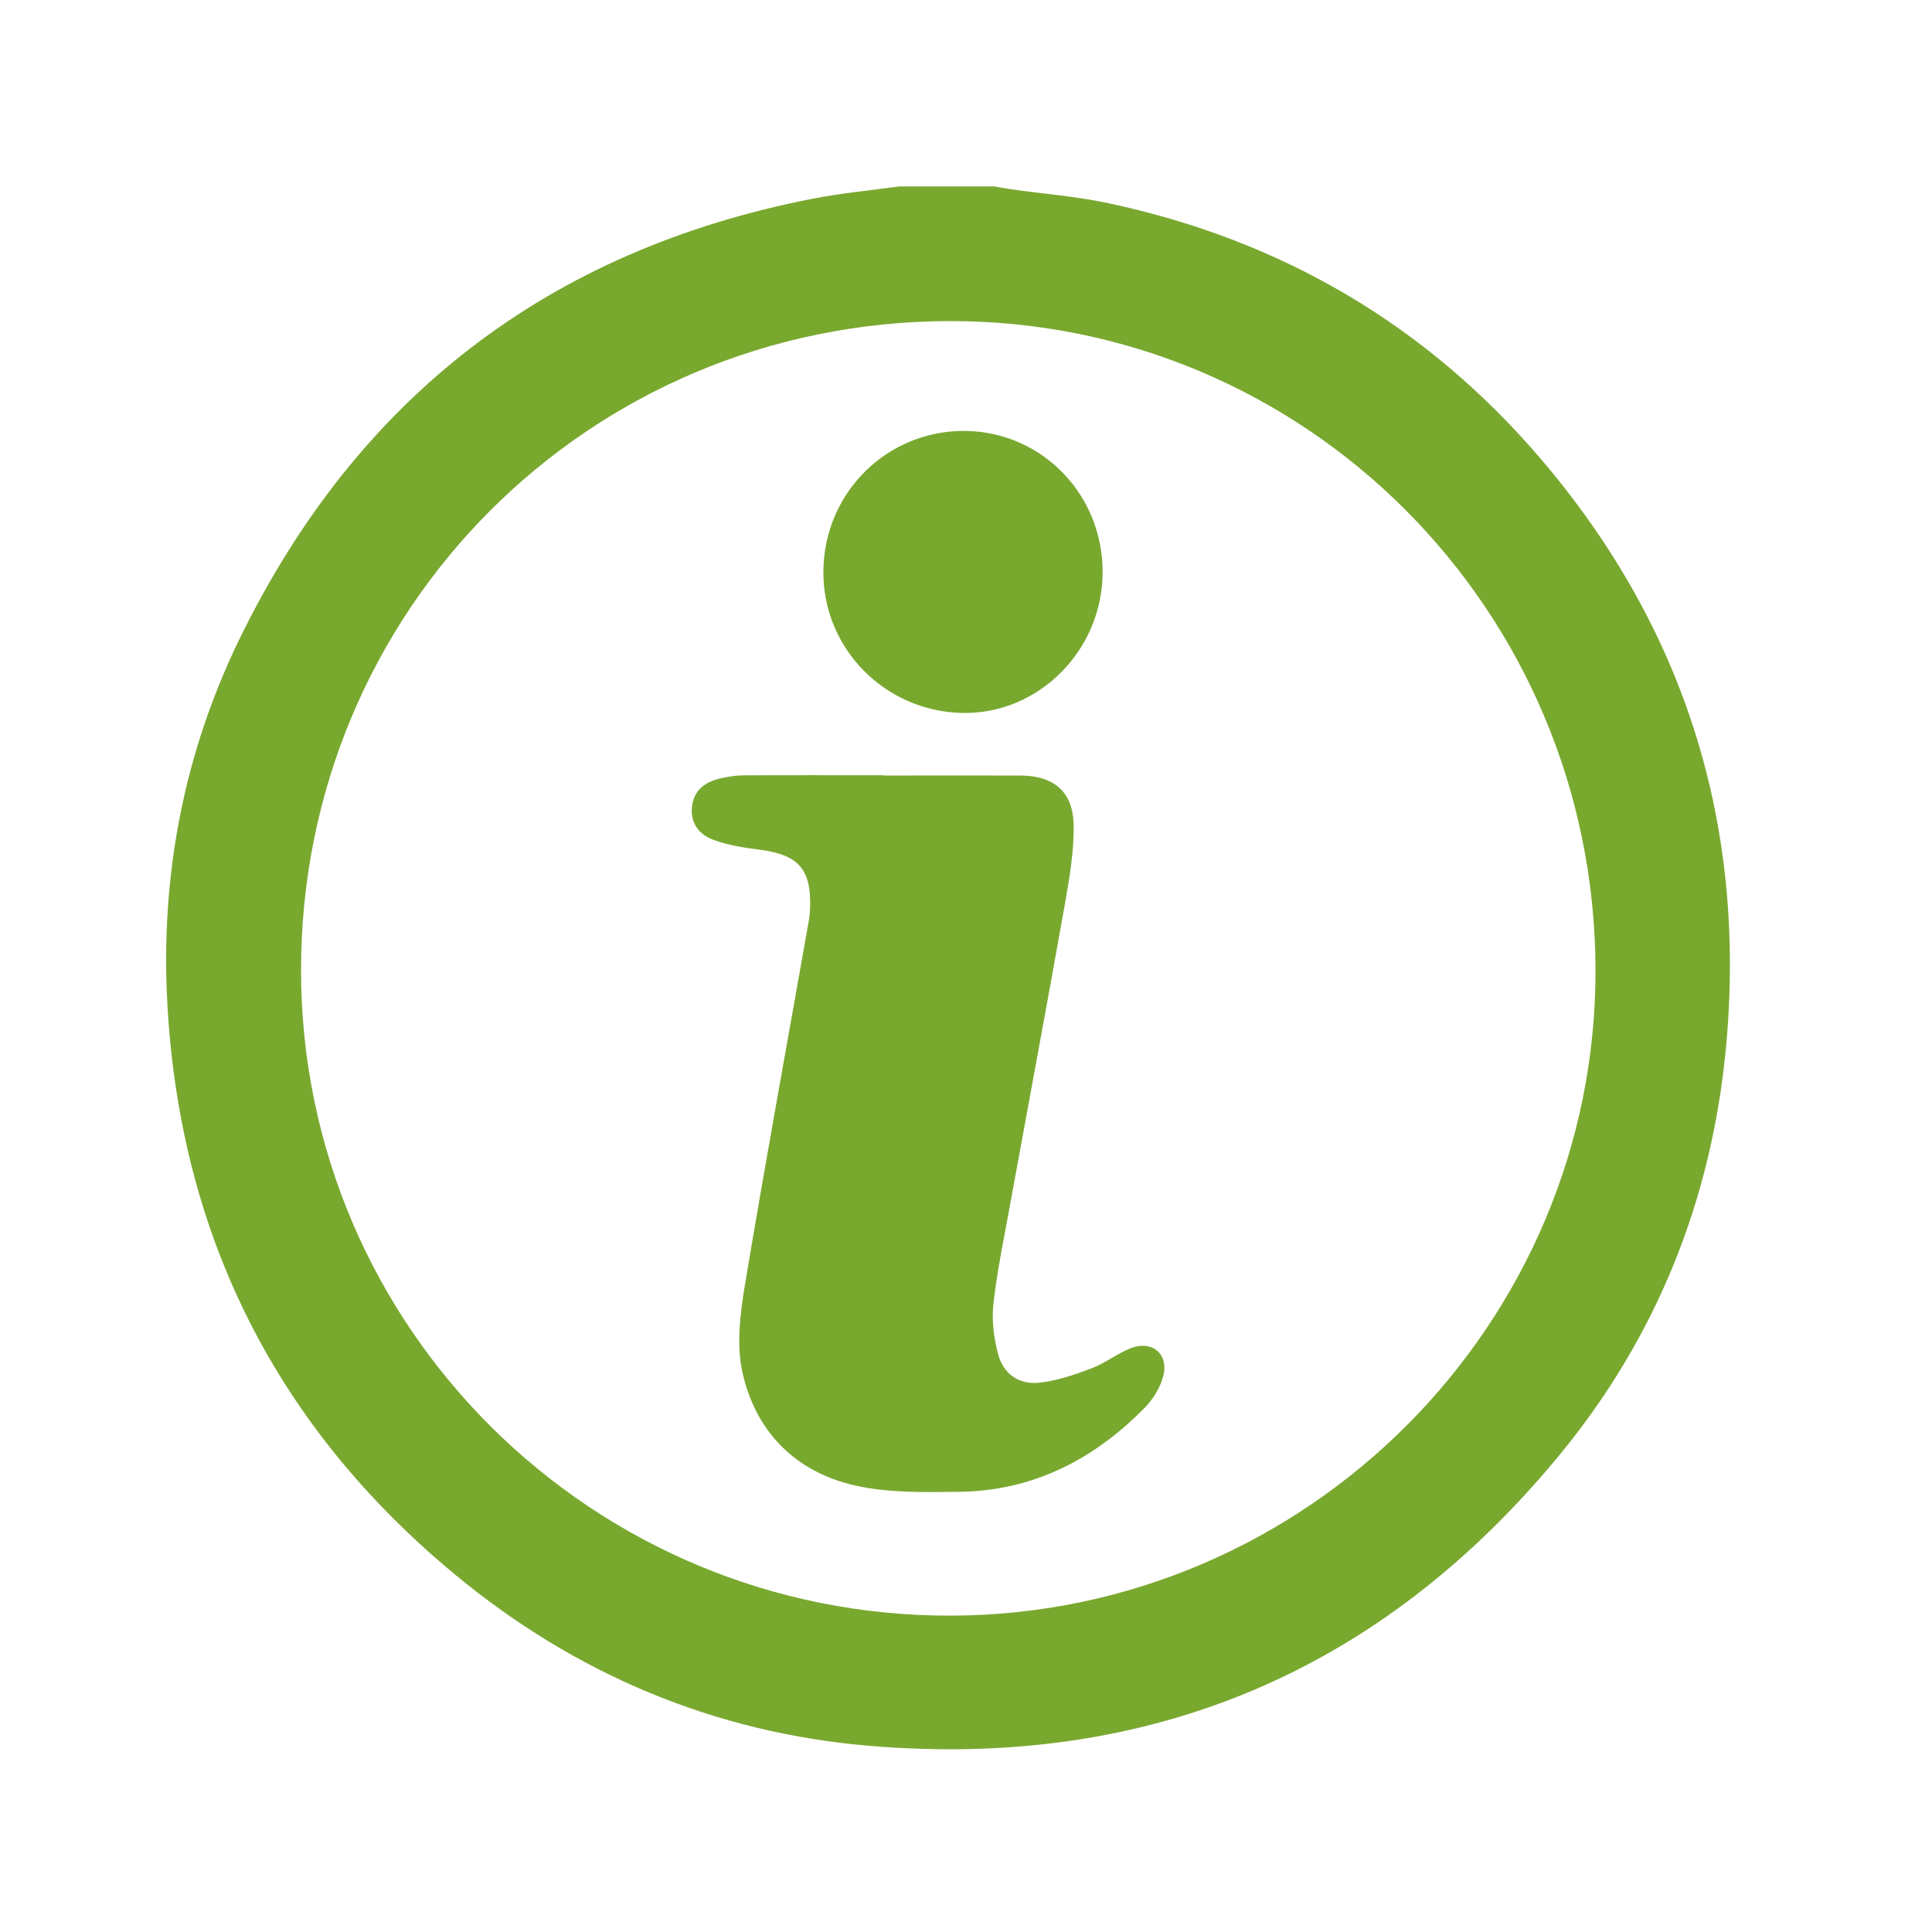
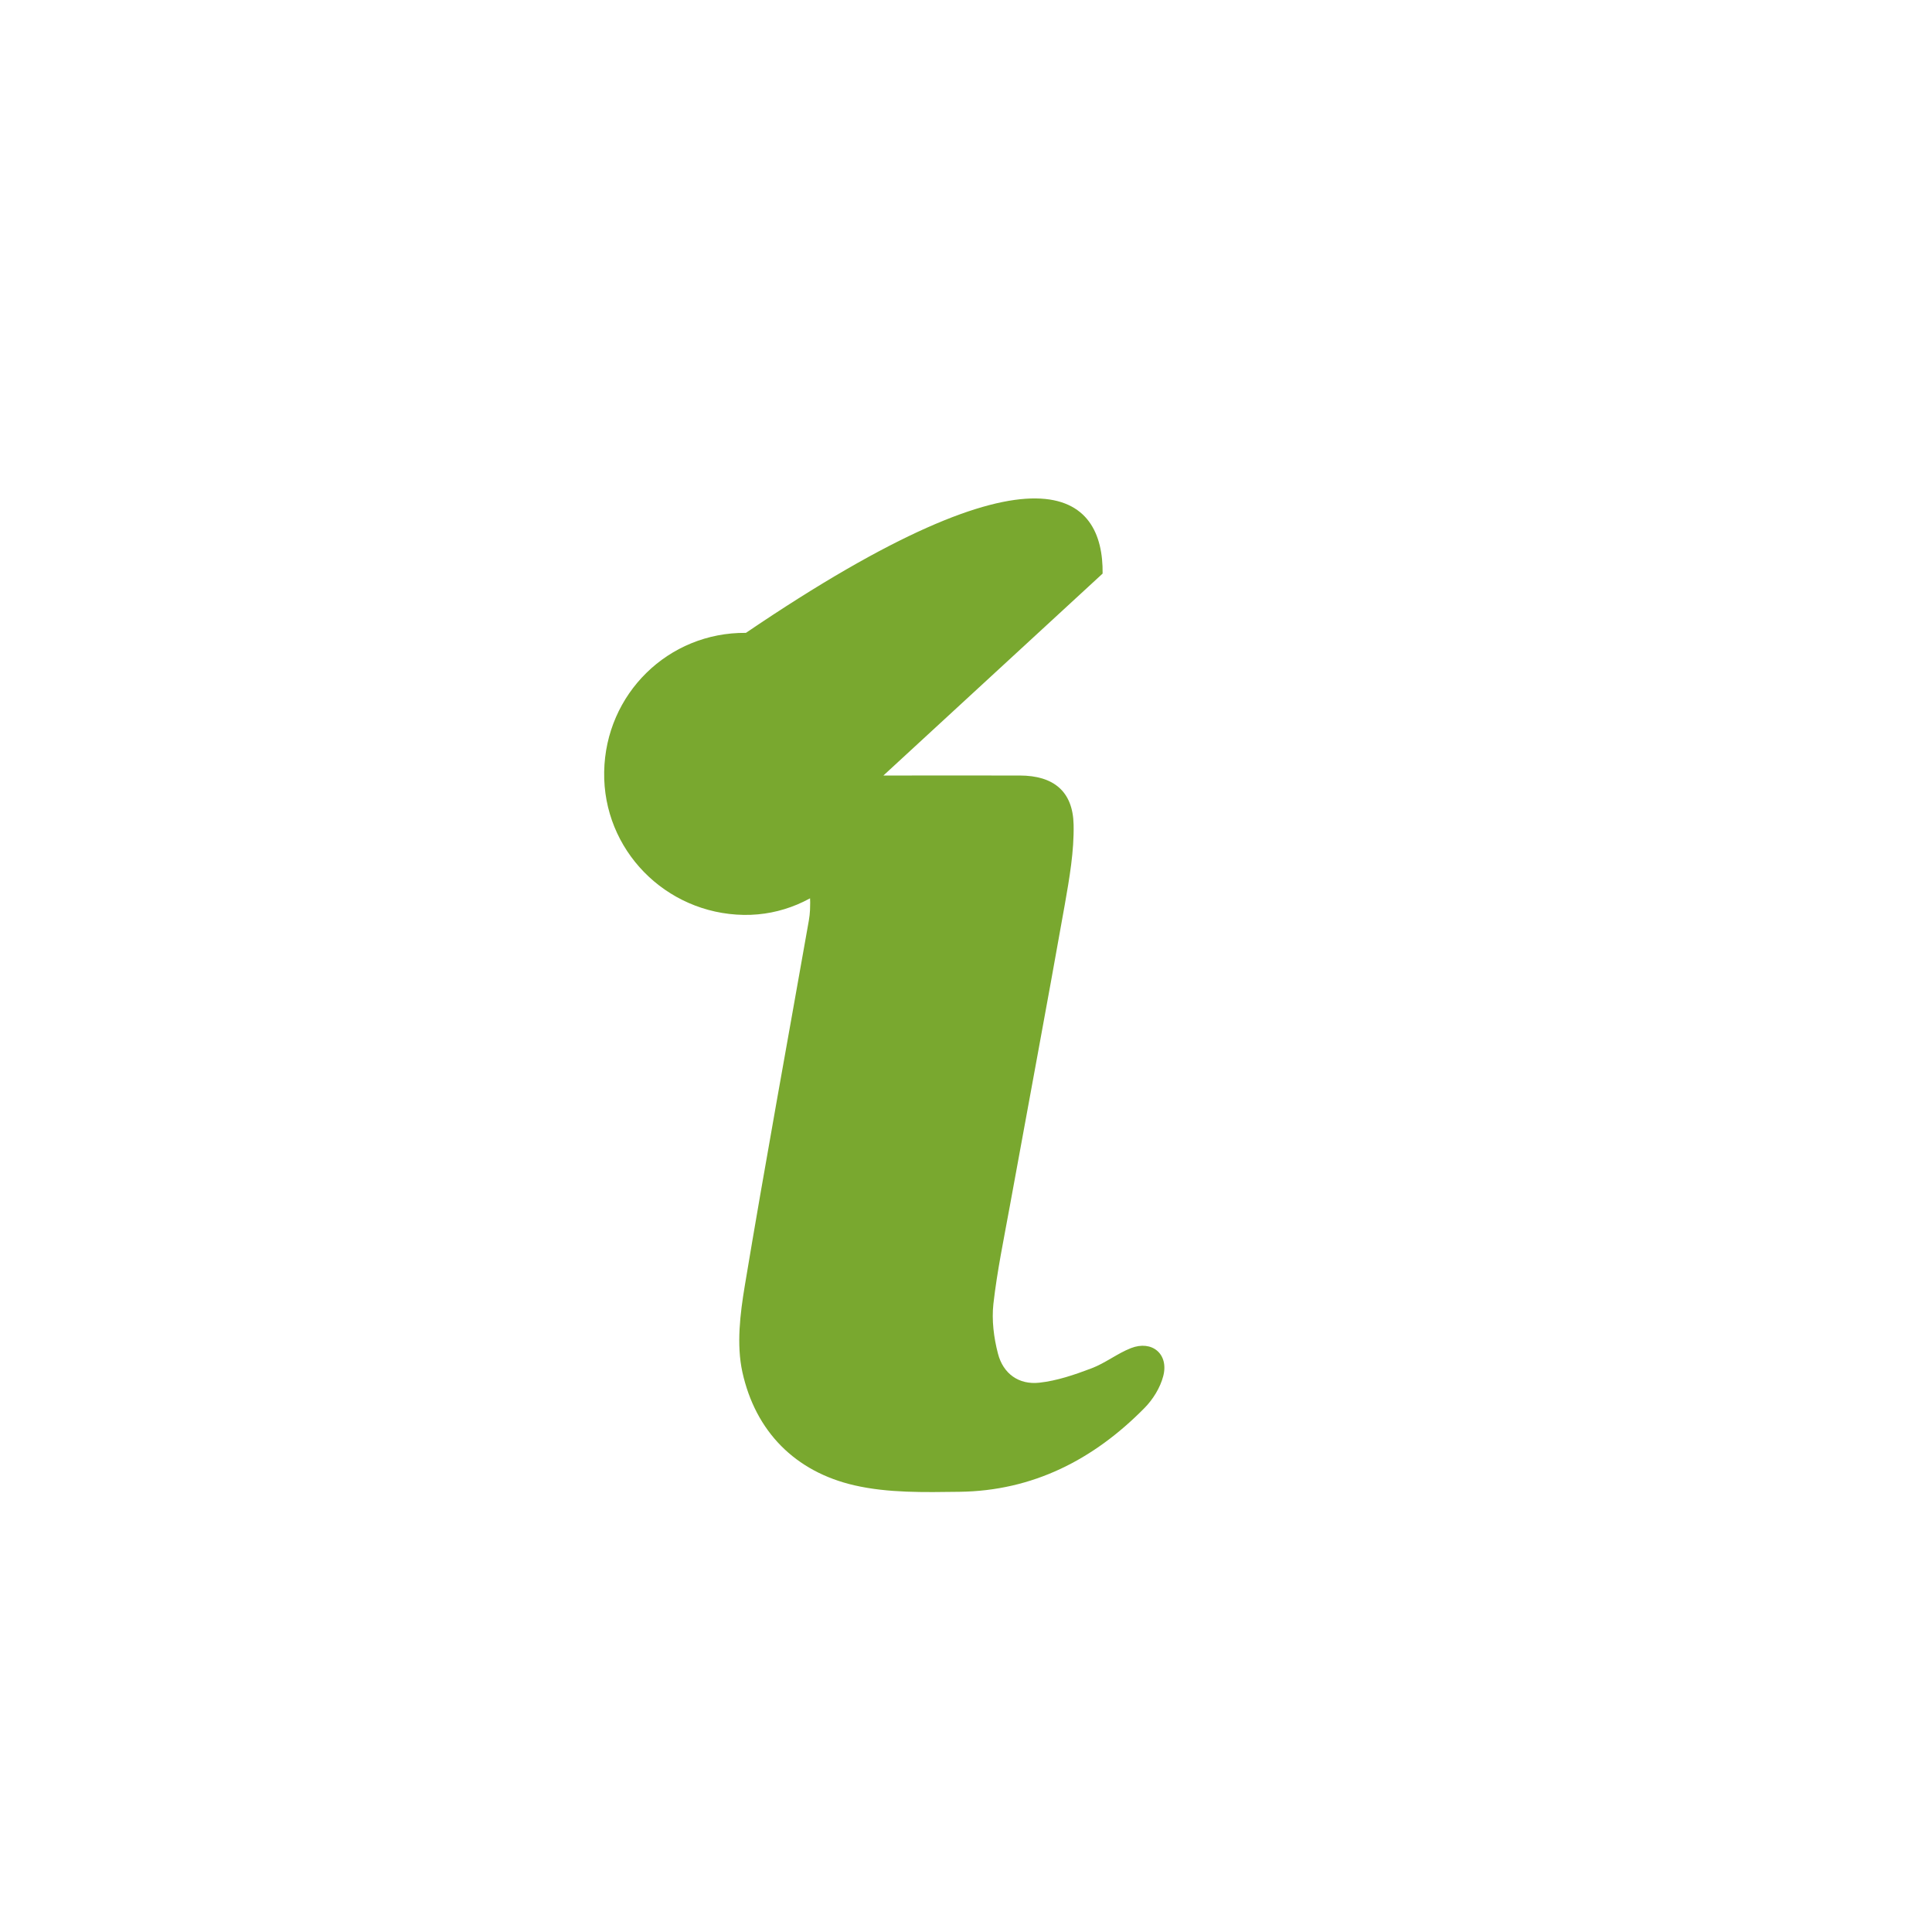
<svg xmlns="http://www.w3.org/2000/svg" id="SvgjsSvg1001" width="288" height="288" version="1.1">
  <defs id="SvgjsDefs1002" />
  <g id="SvgjsG1008" transform="matrix(1,0,0,1,0,0)">
    <svg enable-background="new 0 0 212.49 204.14" viewBox="0 0 212.49 204.14" width="288" height="288">
-       <path fill="#79a82f" d="M98.9,16.33c3.49,0,6.97,0,10.46,0c0.6,0.1,1.2,0.22,1.81,0.31c3.61,0.51,7.27,0.79,10.82,1.55   c18.97,4.06,34.93,13.39,47.52,28.16c15.88,18.64,22.6,40.34,20.32,64.68c-1.57,16.74-7.63,31.87-18.34,44.86    c-19.66,23.84-45.12,34.54-75.87,31.95c-17.05-1.44-32.34-7.89-45.54-18.81c-19.66-16.26-30.25-37.27-31.67-62.73    c-0.79-14.09,1.8-27.69,8.02-40.38c12.94-26.42,33.93-42.55,62.85-48.22C92.45,17.07,95.69,16.77,98.9,16.33z M104.36,31.14    c-39.63,0.1-71.27,31.81-71.25,71.42c0.02,39.3,32.08,71.09,71.54,70.96c39.12-0.13,70.99-32.15,70.83-71.17    C175.33,62.84,143.56,31.04,104.36,31.14z" class="color4d4d4d svgShape" />
-       <path fill="#79a82f" d="M97.16 81.12c5 0 10-.01 15.01 0 3.69.01 5.83 1.72 5.91 5.4.06 2.93-.46 5.89-.97 8.8-1.96 11.05-4.03 22.09-6.04 33.13-.65 3.58-1.4 7.16-1.81 10.77-.2 1.79.04 3.72.5 5.48.57 2.21 2.29 3.45 4.55 3.2 1.95-.21 3.89-.88 5.74-1.58 1.51-.57 2.83-1.63 4.33-2.22 2.33-.91 4.19.65 3.56 3.07-.33 1.28-1.14 2.59-2.09 3.54-5.58 5.66-12.26 9.09-20.33 9.19-3.85.05-7.83.14-11.54-.71-6.53-1.5-10.89-5.93-12.33-12.46-.66-3.02-.25-6.4.27-9.52 2.23-13.4 4.68-26.76 7.04-40.14.07-.39.11-.78.13-1.17.2-4.48-1.23-6.09-5.67-6.64-1.7-.21-3.43-.49-5.02-1.09-1.55-.59-2.53-1.89-2.28-3.72.25-1.83 1.54-2.66 3.18-3.03.81-.19 1.66-.31 2.5-.32 5.11-.03 10.23-.01 15.34-.01C97.16 81.1 97.16 81.11 97.16 81.12zM121.27 58.91c-.1 8.51-7.06 15.46-15.36 15.33-8.62-.14-15.5-7.18-15.35-15.73.14-8.58 7.06-15.37 15.59-15.29C114.64 43.31 121.38 50.3 121.27 58.91z" class="color4d4d4d svgShape" />
+       <path fill="#79a82f" d="M97.16 81.12c5 0 10-.01 15.01 0 3.69.01 5.83 1.72 5.91 5.4.06 2.93-.46 5.89-.97 8.8-1.96 11.05-4.03 22.09-6.04 33.13-.65 3.58-1.4 7.16-1.81 10.77-.2 1.79.04 3.72.5 5.48.57 2.21 2.29 3.45 4.55 3.2 1.95-.21 3.89-.88 5.74-1.58 1.51-.57 2.83-1.63 4.33-2.22 2.33-.91 4.19.65 3.56 3.07-.33 1.28-1.14 2.59-2.09 3.54-5.58 5.66-12.26 9.09-20.33 9.19-3.85.05-7.83.14-11.54-.71-6.53-1.5-10.89-5.93-12.33-12.46-.66-3.02-.25-6.4.27-9.52 2.23-13.4 4.68-26.76 7.04-40.14.07-.39.11-.78.13-1.17.2-4.48-1.23-6.09-5.67-6.64-1.7-.21-3.43-.49-5.02-1.09-1.55-.59-2.53-1.89-2.28-3.72.25-1.83 1.54-2.66 3.18-3.03.81-.19 1.66-.31 2.5-.32 5.11-.03 10.23-.01 15.34-.01C97.16 81.1 97.16 81.11 97.16 81.12zc-.1 8.51-7.06 15.46-15.36 15.33-8.62-.14-15.5-7.18-15.35-15.73.14-8.58 7.06-15.37 15.59-15.29C114.64 43.31 121.38 50.3 121.27 58.91z" class="color4d4d4d svgShape" />
    </svg>
  </g>
</svg>